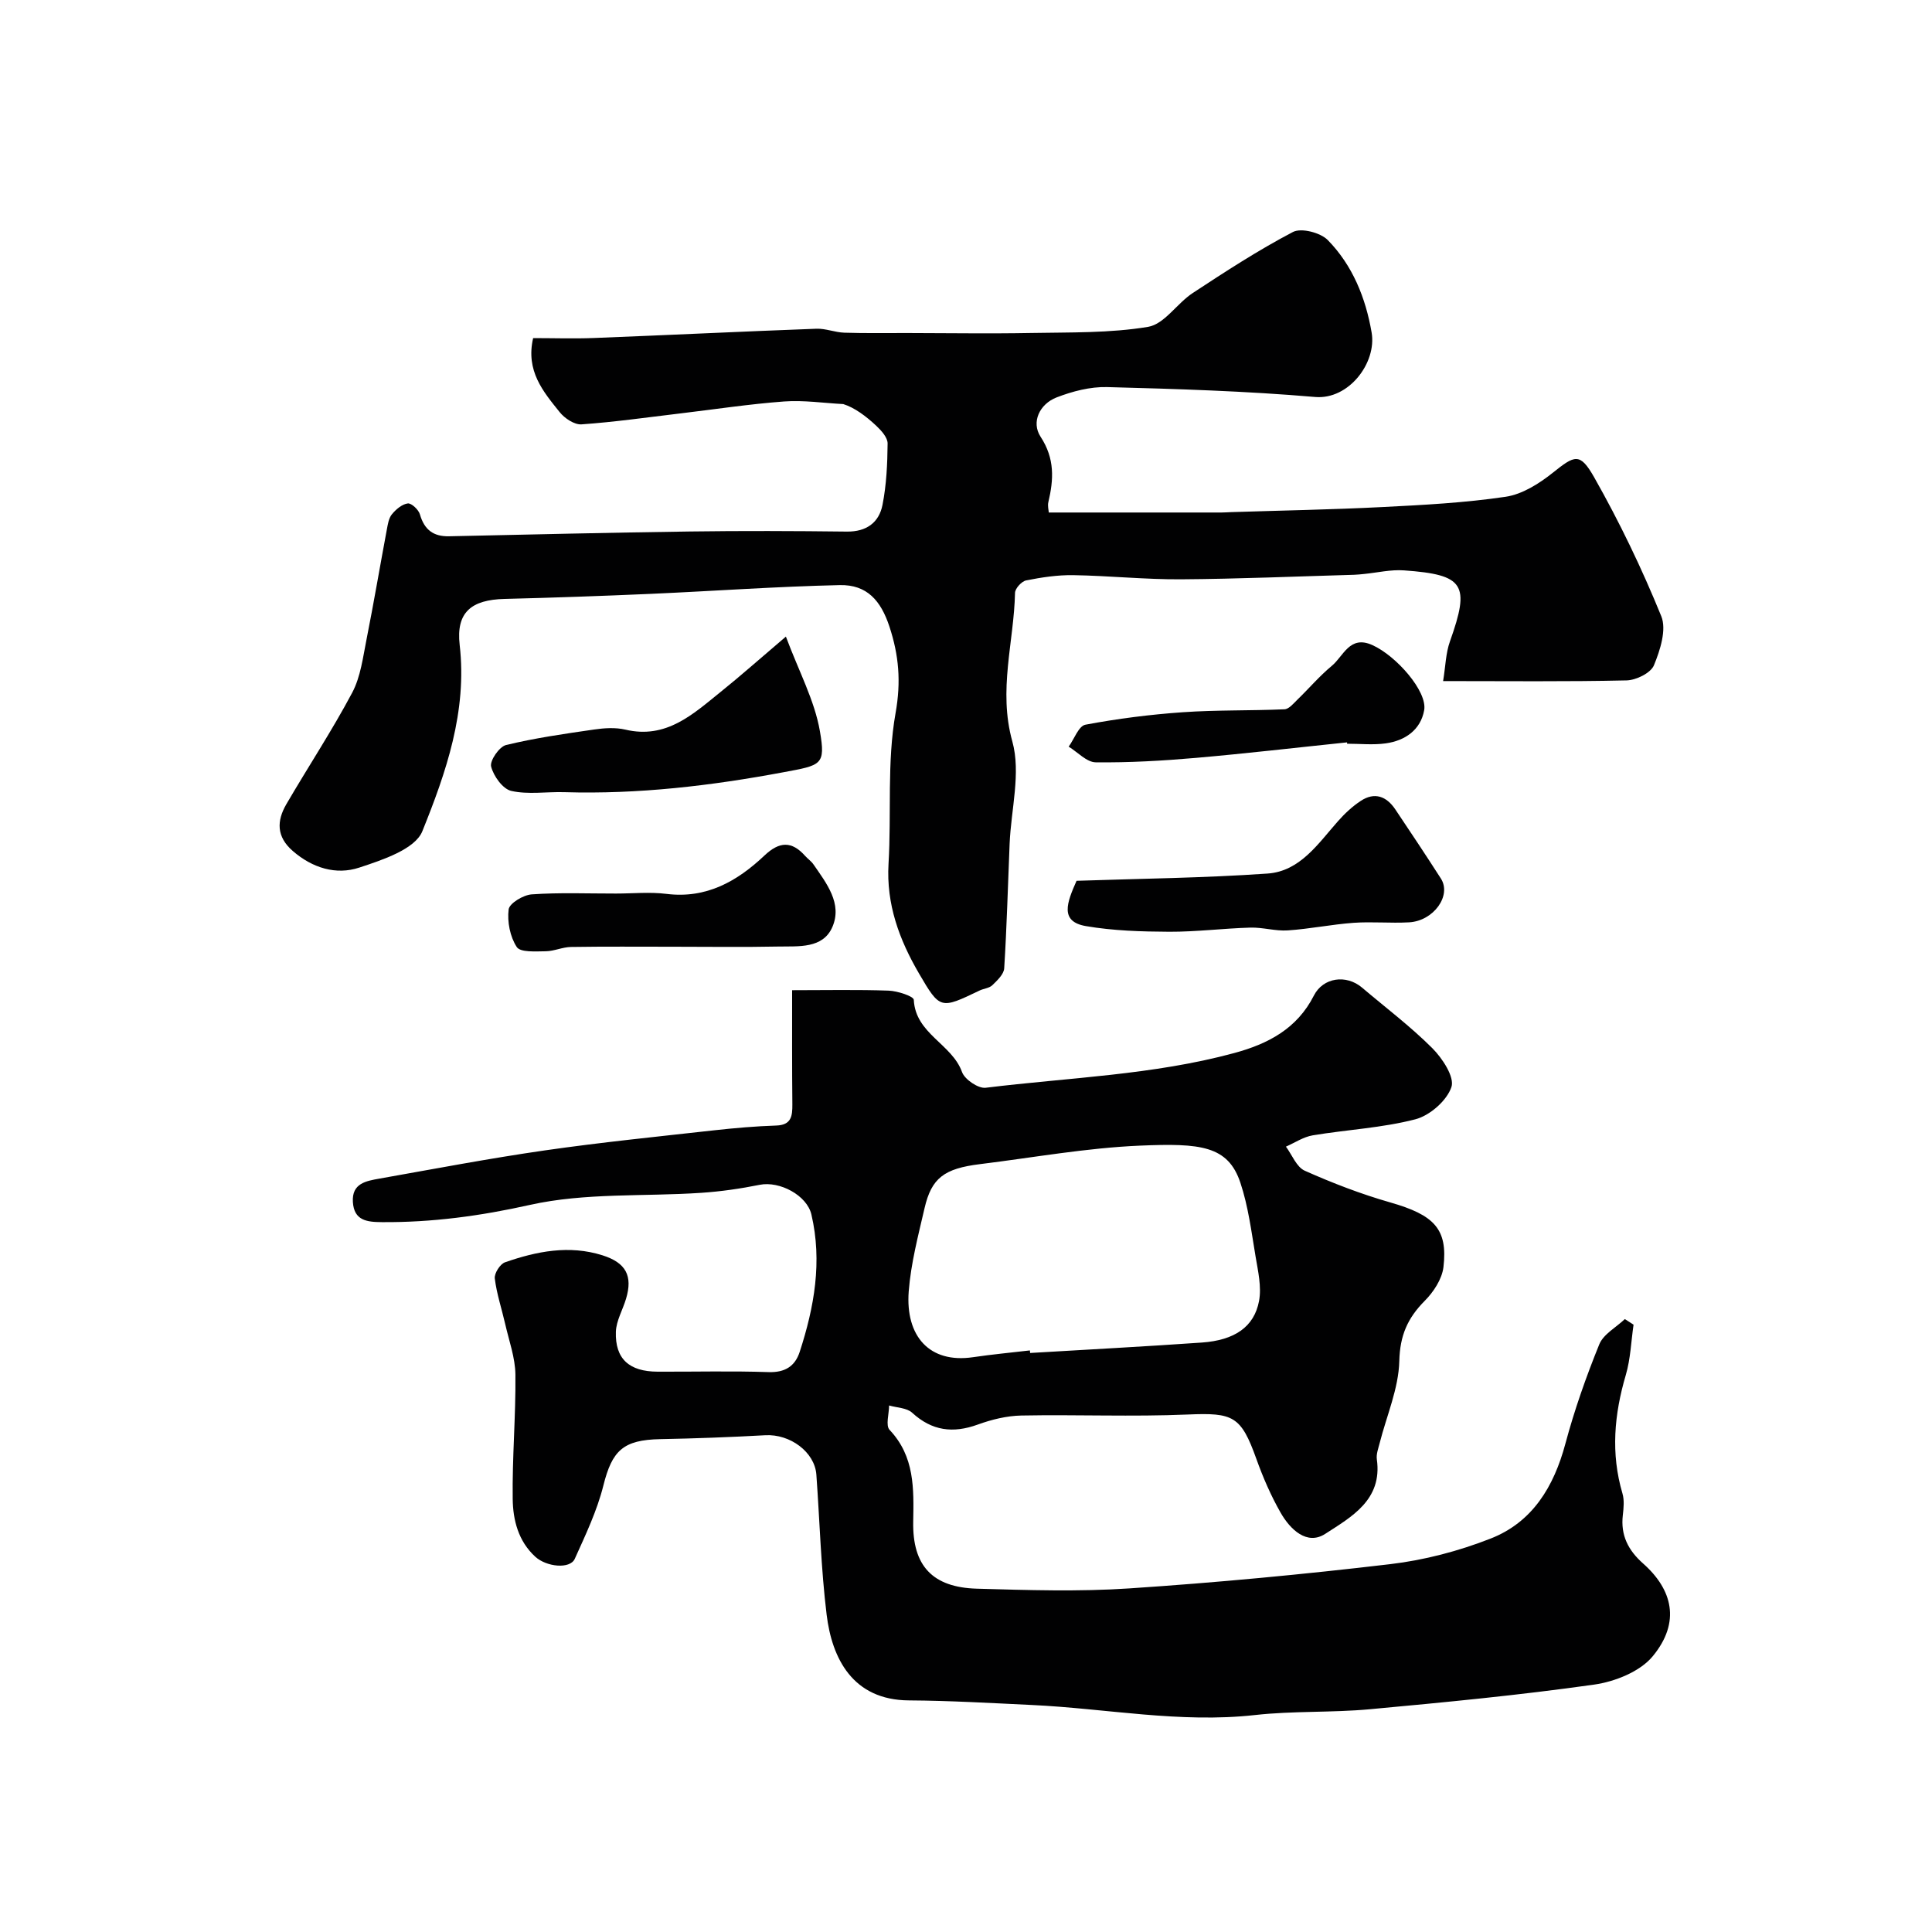
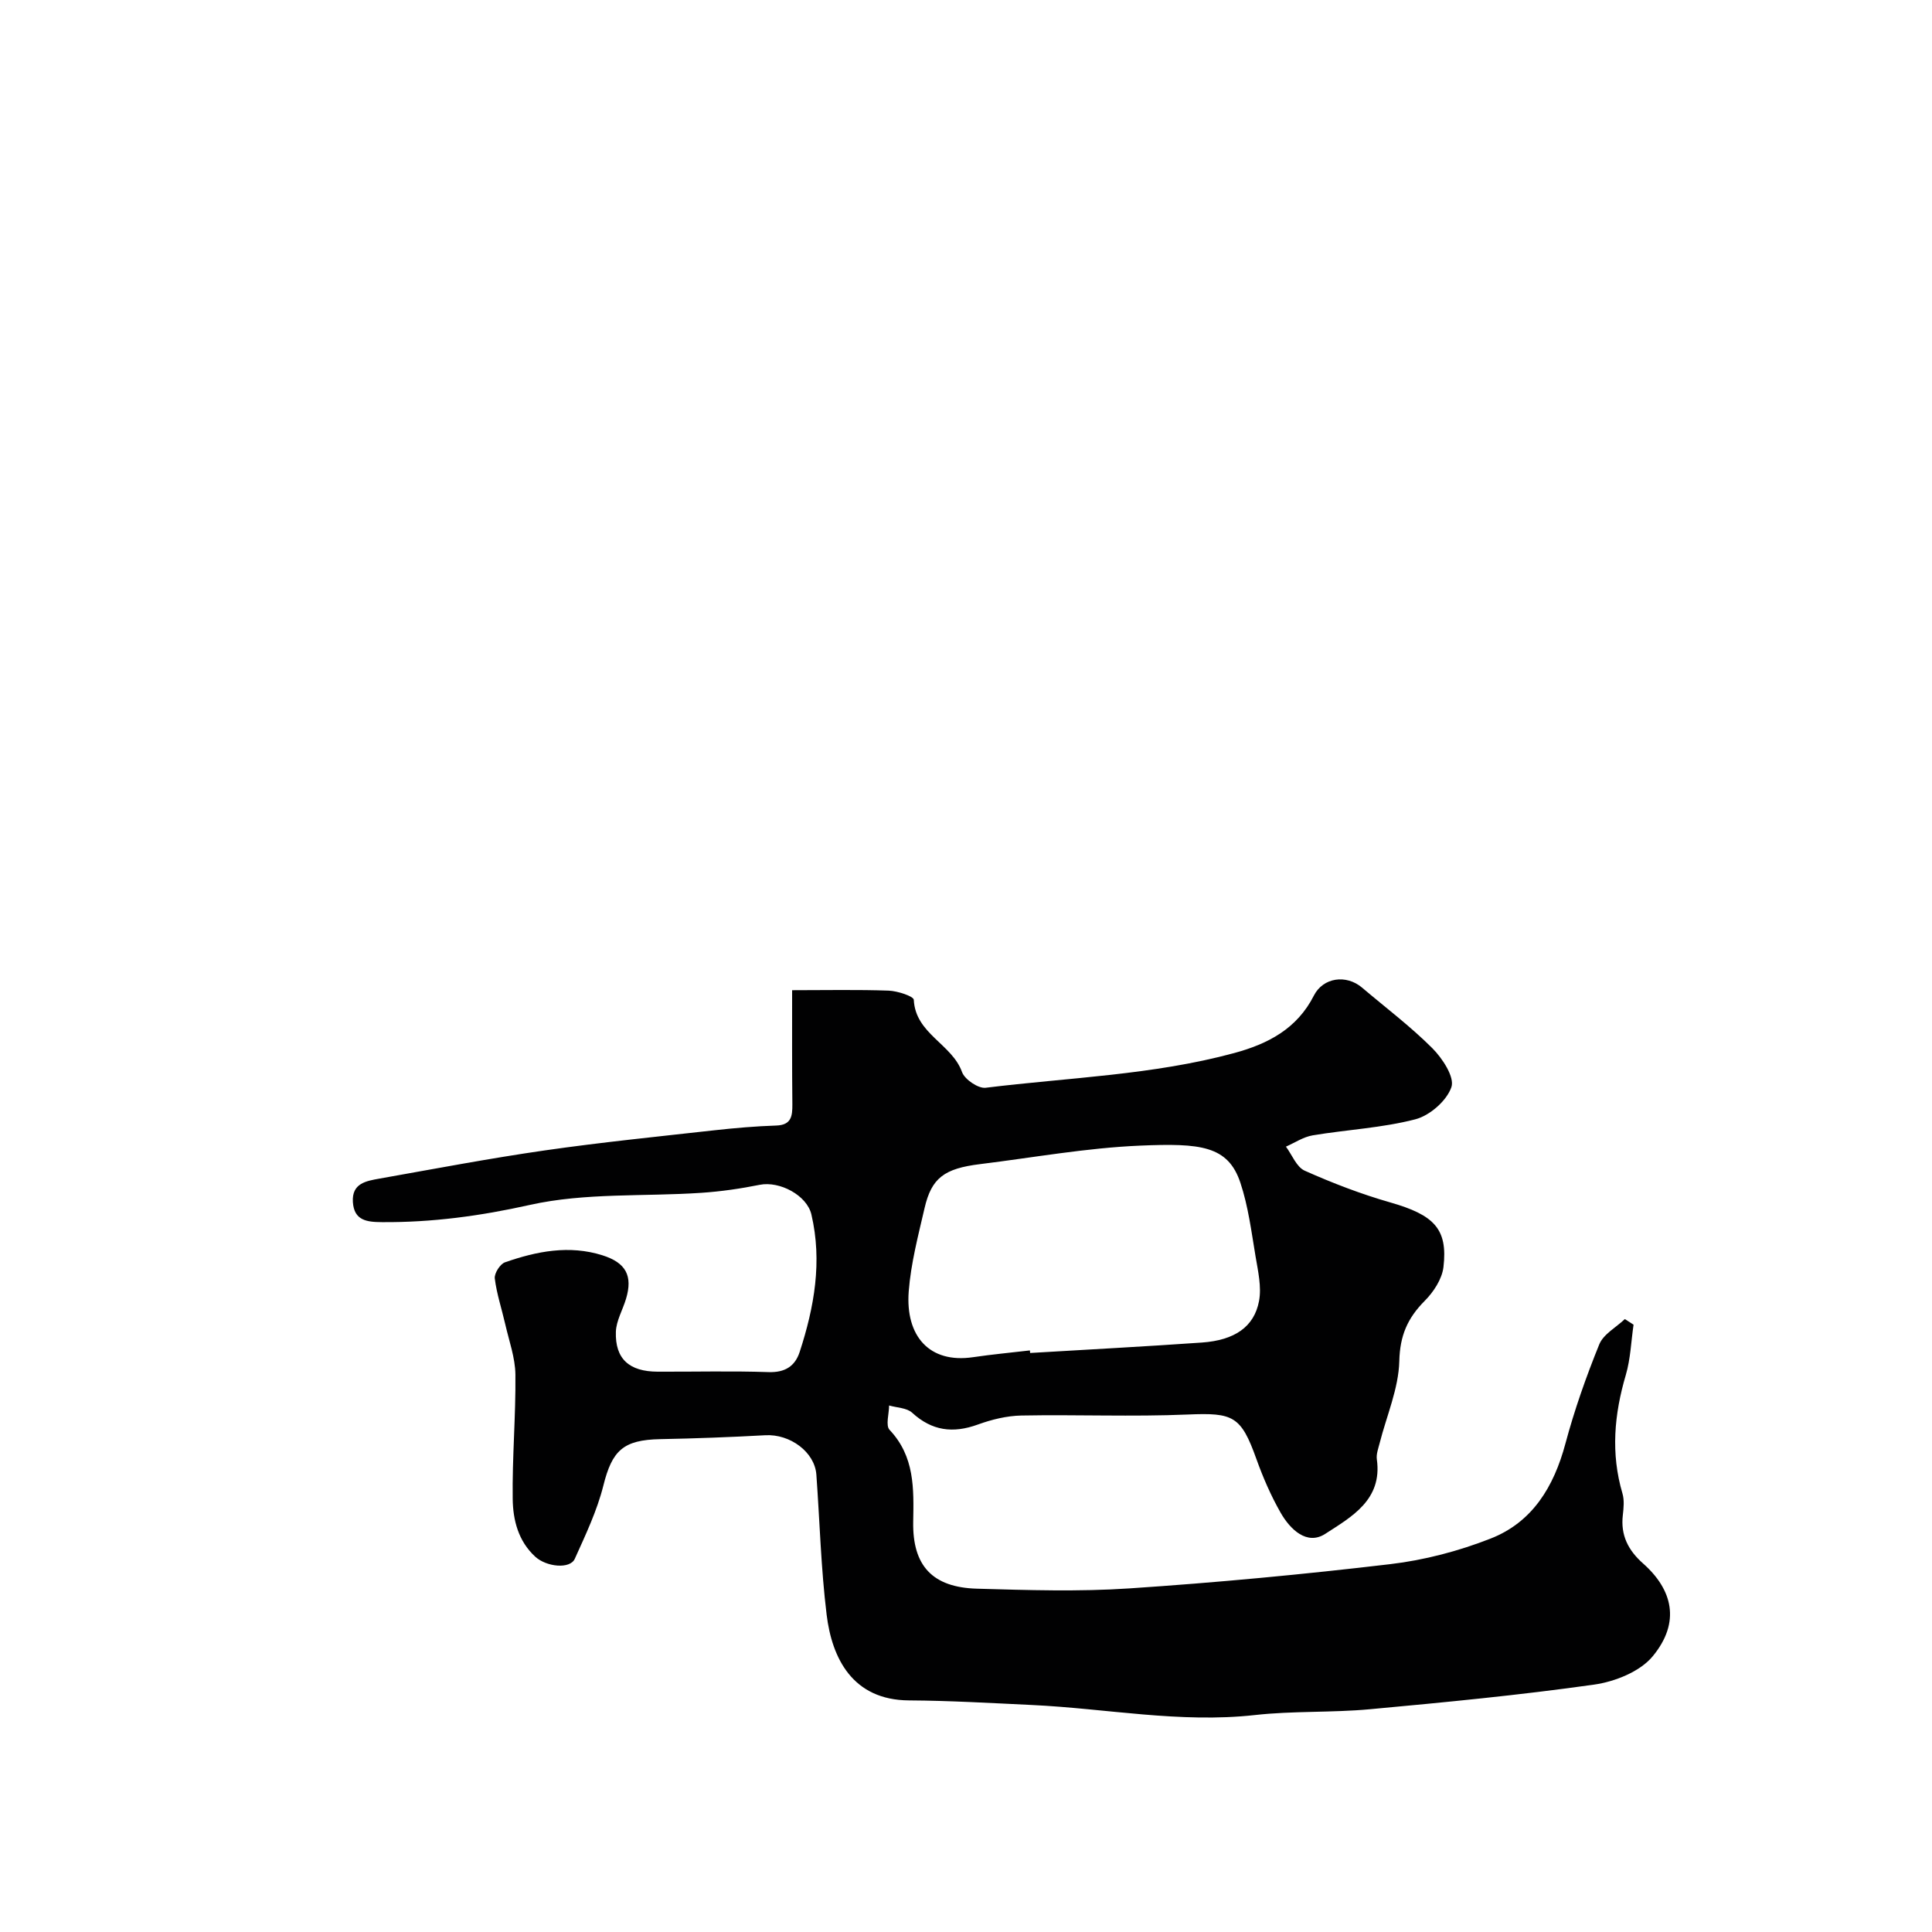
<svg xmlns="http://www.w3.org/2000/svg" enable-background="new 0 0 400 400" viewBox="0 0 400 400">
  <g fill="#010102">
    <path d="m164 205.01c7.06 0 13.53-.14 19.99.09 1.83.07 5.16 1.16 5.2 1.9.35 7.06 7.9 9.12 9.99 14.96.55 1.53 3.36 3.44 4.89 3.25 17.18-2.12 34.59-2.62 51.43-7.18 7.03-1.9 13.03-5.03 16.52-11.9 1.92-3.78 6.71-4.42 9.97-1.66 4.89 4.15 10.04 8.03 14.56 12.55 2.09 2.09 4.65 6 3.95 8.05-.96 2.82-4.48 5.9-7.47 6.67-6.9 1.79-14.17 2.14-21.24 3.32-1.93.32-3.71 1.53-5.55 2.34 1.27 1.71 2.19 4.22 3.89 4.98 5.74 2.56 11.66 4.84 17.71 6.57 9.04 2.59 11.95 5.45 11.01 13.4-.3 2.48-2.06 5.16-3.9 7-3.52 3.55-5.11 7.15-5.24 12.44-.14 5.69-2.63 11.33-4.07 17-.28 1.1-.73 2.28-.58 3.35 1.19 8.42-5.31 11.94-10.67 15.42-3.8 2.47-7.28-.92-9.25-4.37-2.01-3.52-3.65-7.3-5.02-11.13-3.19-8.91-4.78-9.6-14.19-9.2-11.48.49-22.99-.01-34.48.21-3.02.06-6.15.83-9.01 1.87-5.13 1.86-9.48 1.32-13.59-2.45-1.11-1.02-3.15-1.03-4.77-1.5-.01 1.72-.76 4.15.1 5.05 5.22 5.53 5.01 12.17 4.89 19.01-.17 9.12 3.98 13.61 13.2 13.87 10.52.3 21.09.64 31.57-.06 18.03-1.2 36.05-2.9 53.99-5.02 7.05-.83 14.16-2.7 20.77-5.29 8.68-3.39 13.11-10.74 15.5-19.66 1.87-6.98 4.29-13.85 7.01-20.55.86-2.12 3.49-3.52 5.3-5.24.6.39 1.2.77 1.8 1.16-.51 3.47-.62 7.06-1.6 10.4-2.41 8.17-3.14 16.26-.7 24.54.41 1.38.25 3 .08 4.48-.49 4.17 1.11 7.29 4.19 10.02 6.07 5.37 7.85 12.12 2 19.21-2.63 3.19-7.83 5.26-12.14 5.87-15.41 2.18-30.93 3.67-46.43 5.1-7.9.73-15.91.32-23.78 1.2-15.55 1.73-30.8-1.36-46.19-2.08-8.47-.4-16.95-.9-25.43-.95-11.71-.06-15.96-8.75-17.06-17.71-1.18-9.62-1.43-19.35-2.13-29.03-.34-4.69-5.45-8.44-10.56-8.16-7.25.4-14.51.67-21.77.81-7.68.15-9.96 2.36-11.77 9.61-1.31 5.23-3.69 10.22-5.92 15.17-.98 2.17-5.84 1.69-8.17-.43-3.53-3.23-4.62-7.6-4.68-11.94-.12-8.59.65-17.19.56-25.78-.04-3.49-1.32-6.98-2.11-10.45-.72-3.16-1.77-6.26-2.16-9.45-.13-1.05 1.1-2.99 2.11-3.34 6.56-2.29 13.3-3.63 20.19-1.45 4.87 1.54 6.29 4.26 4.88 8.98-.68 2.3-2.03 4.55-2.11 6.85-.18 5.62 2.77 8.24 8.63 8.26 7.66.03 15.33-.17 22.99.09 3.39.11 5.46-1.21 6.43-4.16 3.03-9.29 4.71-18.73 2.43-28.48-.93-3.96-6.56-6.96-10.69-6.14-3.99.8-8.04 1.39-12.1 1.66-11.85.8-24.03-.05-35.47 2.5-10.25 2.29-20.28 3.65-30.66 3.57-3.08-.02-5.77-.3-6.01-4.17-.24-3.89 2.77-4.35 5.49-4.84 11.4-2.02 22.78-4.19 34.24-5.84 11.67-1.68 23.42-2.86 35.14-4.17 4.25-.47 8.53-.84 12.8-.98 3.14-.11 3.33-1.99 3.32-4.36-.08-7.64-.05-15.29-.05-23.66zm49.23 74.58c.02.18.04.36.05.53 11.85-.71 23.71-1.33 35.56-2.16 6.76-.48 10.82-3.23 11.83-8.6.55-2.93-.21-6.18-.72-9.23-.86-5.12-1.51-10.36-3.14-15.25-2.56-7.69-8.27-8.22-20.77-7.69-11.08.47-22.09 2.47-33.13 3.83-7.42.91-10.05 2.87-11.49 9.11-1.32 5.7-2.83 11.44-3.28 17.24-.7 9.24 4.26 14.97 13.34 13.62 3.91-.58 7.84-.94 11.75-1.4z" />
-     <path d="m110.38 70c4.28 0 8.43.14 12.56-.02 15.37-.6 30.73-1.35 46.1-1.92 1.91-.07 3.84.76 5.78.82 4.35.14 8.7.06 13.05.07 8.53.01 17.06.15 25.59-.01 8.1-.15 16.31.05 24.24-1.27 3.37-.56 5.98-4.86 9.24-7 6.77-4.45 13.59-8.89 20.75-12.64 1.72-.9 5.7.13 7.21 1.67 5.12 5.23 7.84 11.93 9.08 19.14 1.08 6.25-4.71 13.95-11.7 13.35-14.32-1.23-28.71-1.67-43.08-2.05-3.47-.09-7.16.87-10.44 2.14-3.54 1.37-5.29 5.13-3.32 8.14 2.97 4.54 2.72 8.83 1.61 13.55-.18.77.06 1.63.09 2.14h35.76c.67 0 1.33-.06 2-.08 10.43-.34 20.87-.52 31.29-1.05 8.53-.43 17.11-.88 25.54-2.13 3.44-.51 6.92-2.71 9.73-4.95 4.56-3.64 5.63-4.3 8.59.91 5.25 9.26 9.89 18.92 13.9 28.77 1.13 2.78-.23 7.03-1.52 10.16-.66 1.6-3.69 3.09-5.68 3.13-12.35.28-24.71.14-37.97.14.5-3.02.54-5.77 1.42-8.23 4.19-11.77 3.01-13.8-9.52-14.69-2.74-.2-5.54.48-8.31.75-.66.06-1.32.14-1.98.16-11.96.34-23.92.86-35.88.94-7.43.05-14.86-.74-22.3-.86-3.26-.05-6.56.45-9.76 1.09-.93.18-2.28 1.66-2.3 2.57-.22 10.21-3.52 20.13-.56 30.76 1.81 6.51-.26 14.09-.56 21.19-.36 8.6-.58 17.2-1.12 25.79-.08 1.23-1.44 2.51-2.46 3.5-.64.62-1.8.69-2.67 1.11-8.06 3.87-8.15 3.93-12.51-3.54-4.08-6.99-6.8-14.33-6.31-22.71.62-10.41-.35-21.05 1.46-31.22 1.16-6.51.68-11.96-1.28-17.91-1.76-5.33-4.62-8.69-10.27-8.57-13.04.29-26.07 1.23-39.1 1.81-10.09.44-20.19.8-30.29 1.05-6.86.17-10.09 2.73-9.31 9.52 1.58 13.78-2.82 26.4-7.73 38.58-1.5 3.72-8.27 5.95-13.07 7.53-4.78 1.58-9.67.09-13.74-3.43-3.42-2.96-3.36-6.24-1.34-9.71 4.5-7.72 9.44-15.2 13.63-23.08 1.76-3.32 2.23-7.38 2.99-11.16 1.49-7.5 2.76-15.04 4.17-22.56.21-1.11.39-2.39 1.05-3.2.83-1.02 2.1-2.1 3.29-2.26.76-.1 2.24 1.29 2.52 2.27.91 3.17 2.78 4.6 6.03 4.53 16.6-.36 33.19-.76 49.79-.99 10.86-.15 21.72-.11 32.58.02 4.05.05 6.65-1.87 7.37-5.52.82-4.15 1.02-8.47 1.06-12.72.01-1.22-1.28-2.66-2.32-3.64-2.15-2.02-4.52-3.79-6.86-4.52-4.09-.21-8.2-.84-12.25-.54-7.17.53-14.3 1.62-21.45 2.47-6.83.81-13.65 1.79-20.5 2.27-1.47.1-3.51-1.26-4.53-2.55-3.39-4.23-7.05-8.49-5.48-15.31z" />
-     <path d="m222.89 182.36c13.16-.45 26.38-.58 39.54-1.5 6.74-.47 10.47-6.2 14.6-10.86 1.38-1.56 2.95-3.03 4.68-4.17 2.89-1.92 5.36-.97 7.19 1.77 3.18 4.74 6.34 9.49 9.42 14.29 2.26 3.52-1.49 8.79-6.6 9.07-3.82.21-7.68-.17-11.49.1-4.55.33-9.07 1.27-13.62 1.57-2.55.17-5.15-.65-7.72-.58-5.6.16-11.2.88-16.8.86-5.76-.03-11.6-.2-17.26-1.17-5.49-.94-3.93-4.89-1.94-9.38z" />
-     <path d="m162.71 131.8c2.7 7.24 5.94 13.22 7.04 19.57 1.22 7.06.3 7.05-7.52 8.51-14.97 2.8-30.09 4.59-45.39 4.13-3.68-.11-7.49.53-10.99-.26-1.76-.4-3.67-3.07-4.17-5.05-.3-1.21 1.69-4.11 3.09-4.45 5.99-1.45 12.12-2.33 18.23-3.21 2.12-.31 4.42-.46 6.47.02 8.47 2.01 13.99-3.18 19.72-7.8 4.09-3.28 8.01-6.77 13.52-11.46z" />
-     <path d="m127.53 185c3.49 0 7.03-.36 10.46.07 8.3 1.03 14.67-2.64 20.3-7.96 3.07-2.9 5.62-3.03 8.4.09.55.62 1.28 1.1 1.74 1.78 2.7 3.91 6 8.09 3.91 12.93-1.96 4.54-7.01 3.98-11.16 4.06-7.31.15-14.63.04-21.94.04-7.01 0-14.03-.06-21.04.05-1.75.03-3.48.87-5.23.89-2.07.02-5.24.26-5.98-.88-1.39-2.12-2-5.24-1.68-7.79.16-1.26 3.03-2.99 4.77-3.11 5.8-.41 11.63-.16 17.45-.17z" />
-     <path d="m278.89 153.7c-10.43 1.08-20.84 2.3-31.28 3.21-6.9.6-13.84 1-20.75.92-1.88-.02-3.73-2.1-5.6-3.24 1.14-1.58 2.07-4.29 3.47-4.55 6.65-1.25 13.4-2.11 20.15-2.58 7-.49 14.05-.3 21.06-.61.93-.04 1.87-1.21 2.68-2 2.39-2.31 4.56-4.88 7.11-6.99 2.43-2 3.69-6.42 8.39-4.31 4.99 2.24 11.44 9.62 10.74 13.49-.73 4.09-3.97 6.32-7.98 6.87-2.61.36-5.31.07-7.97.07 0-.08-.01-.18-.02-.28z" />
  </g>
</svg>